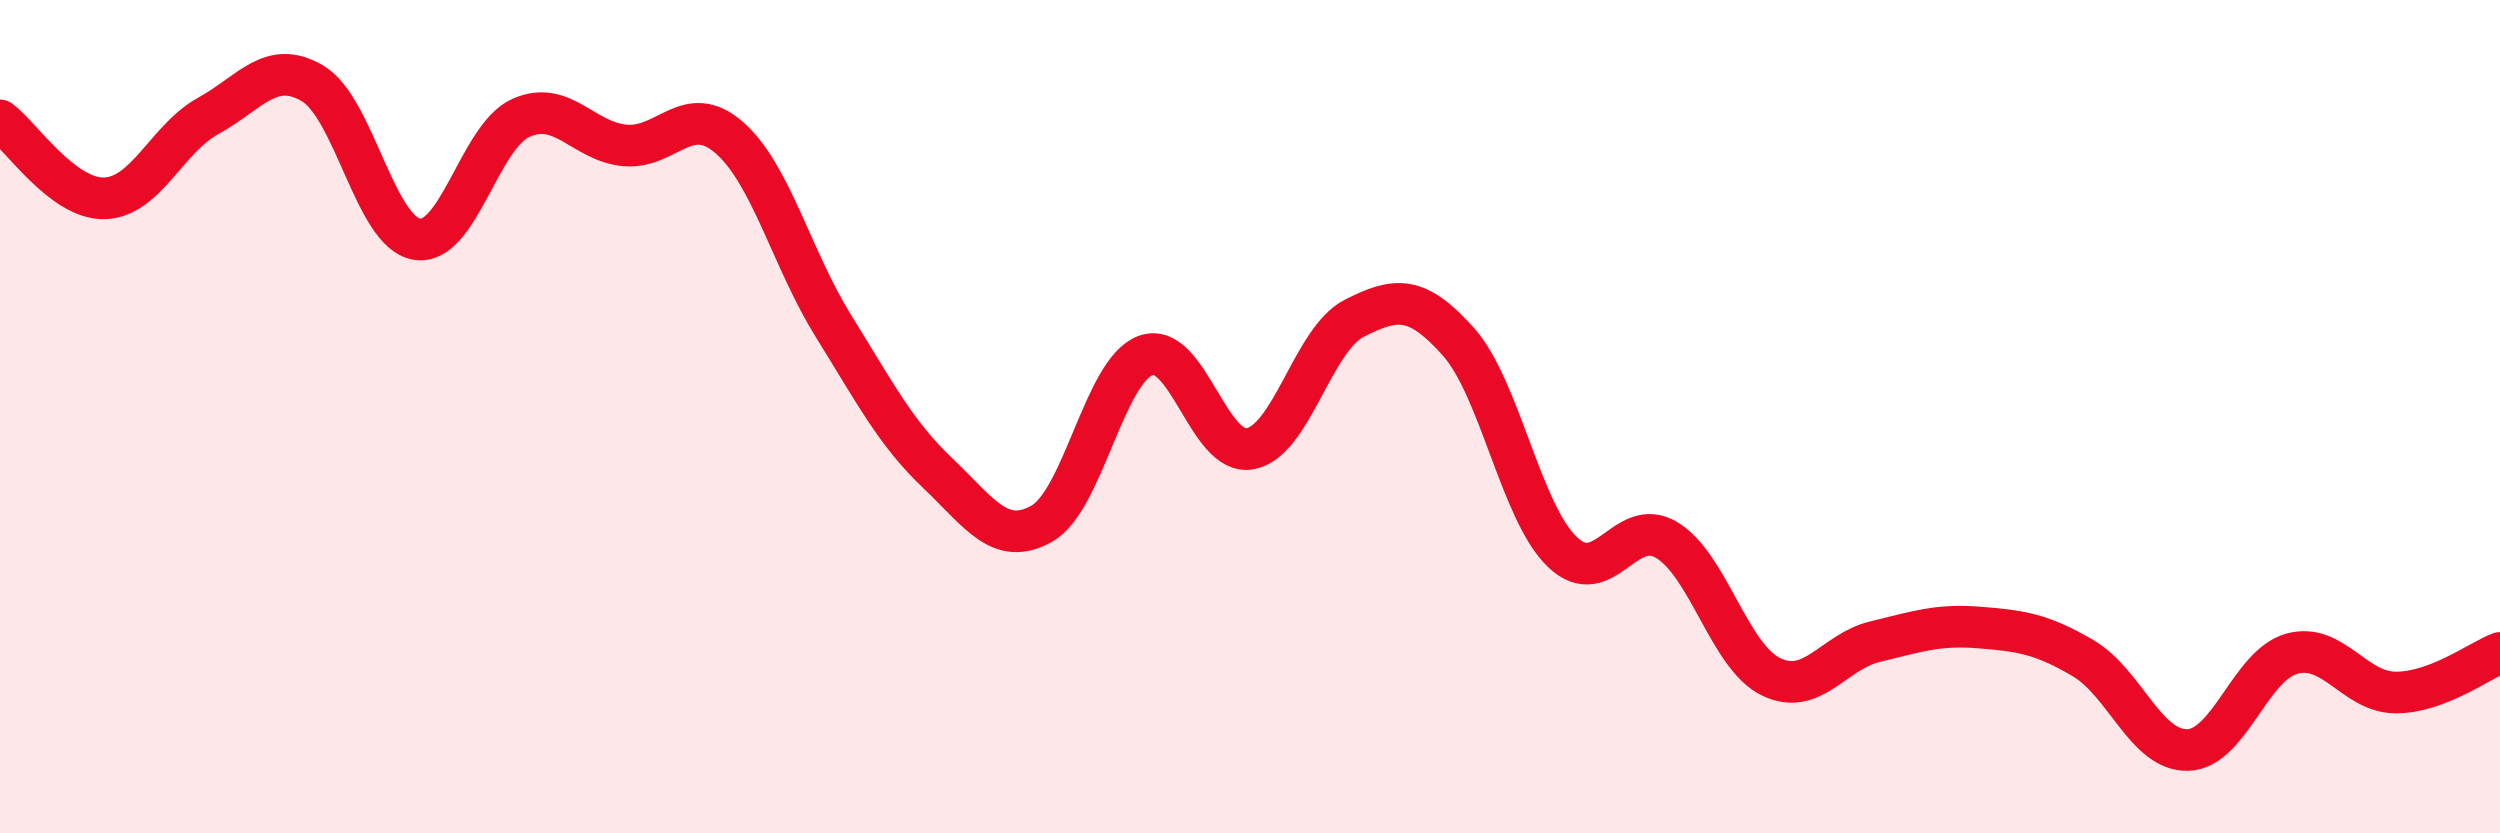
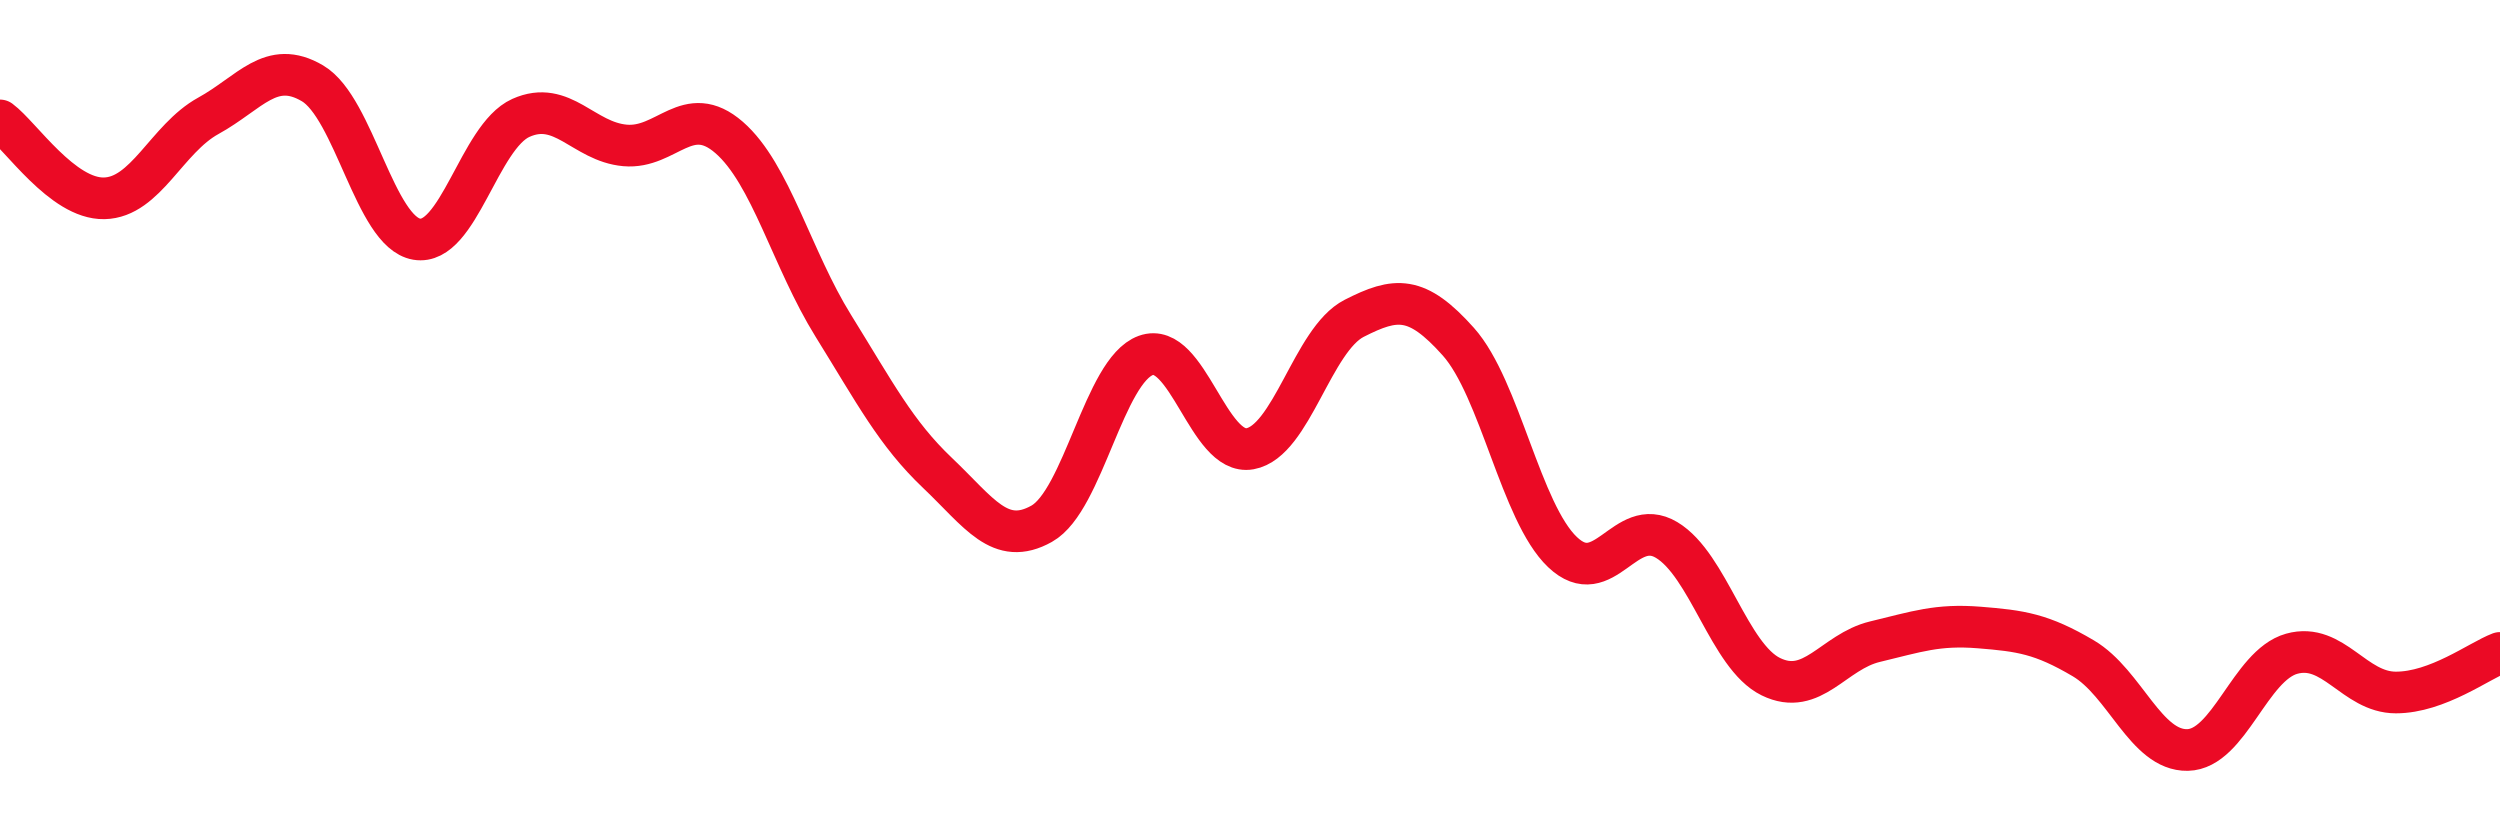
<svg xmlns="http://www.w3.org/2000/svg" width="60" height="20" viewBox="0 0 60 20">
-   <path d="M 0,2.89 C 0.5,3.26 1.5,4.78 2.5,4.76 C 3.5,4.74 4,3.33 5,2.78 C 6,2.23 6.5,1.41 7.5,2 C 8.5,2.59 9,5.57 10,5.74 C 11,5.91 11.5,3.28 12.5,2.83 C 13.5,2.38 14,3.4 15,3.49 C 16,3.58 16.5,2.43 17.5,3.3 C 18.5,4.17 19,6.21 20,7.82 C 21,9.43 21.5,10.4 22.5,11.35 C 23.5,12.3 24,13.13 25,12.57 C 26,12.01 26.5,8.89 27.5,8.53 C 28.5,8.17 29,10.95 30,10.77 C 31,10.59 31.5,8.15 32.5,7.64 C 33.5,7.13 34,7.08 35,8.2 C 36,9.32 36.5,12.3 37.5,13.25 C 38.5,14.2 39,12.36 40,12.96 C 41,13.56 41.5,15.75 42.5,16.24 C 43.5,16.73 44,15.64 45,15.4 C 46,15.16 46.5,14.98 47.5,15.06 C 48.5,15.14 49,15.21 50,15.8 C 51,16.39 51.5,18.02 52.5,18 C 53.5,17.98 54,15.97 55,15.69 C 56,15.41 56.5,16.62 57.5,16.62 C 58.5,16.62 59.5,15.86 60,15.67L60 20L0 20Z" fill="#EB0A25" opacity="0.1" stroke-linecap="round" stroke-linejoin="round" />
  <path d="M 0,2.89 C 0.5,3.26 1.5,4.78 2.5,4.76 C 3.5,4.74 4,3.33 5,2.78 C 6,2.23 6.5,1.41 7.5,2 C 8.5,2.59 9,5.57 10,5.74 C 11,5.91 11.5,3.28 12.5,2.83 C 13.5,2.38 14,3.4 15,3.49 C 16,3.58 16.5,2.43 17.5,3.3 C 18.5,4.17 19,6.21 20,7.82 C 21,9.43 21.5,10.4 22.5,11.35 C 23.5,12.3 24,13.13 25,12.57 C 26,12.01 26.5,8.89 27.5,8.53 C 28.5,8.17 29,10.95 30,10.77 C 31,10.59 31.5,8.15 32.5,7.64 C 33.5,7.13 34,7.08 35,8.2 C 36,9.32 36.5,12.3 37.5,13.25 C 38.5,14.2 39,12.36 40,12.96 C 41,13.56 41.5,15.75 42.5,16.24 C 43.5,16.73 44,15.64 45,15.4 C 46,15.16 46.5,14.98 47.5,15.06 C 48.5,15.14 49,15.21 50,15.8 C 51,16.39 51.5,18.02 52.5,18 C 53.5,17.98 54,15.97 55,15.69 C 56,15.41 56.5,16.62 57.5,16.62 C 58.5,16.62 59.5,15.86 60,15.67" stroke="#EB0A25" stroke-width="1" fill="none" stroke-linecap="round" stroke-linejoin="round" />
</svg>